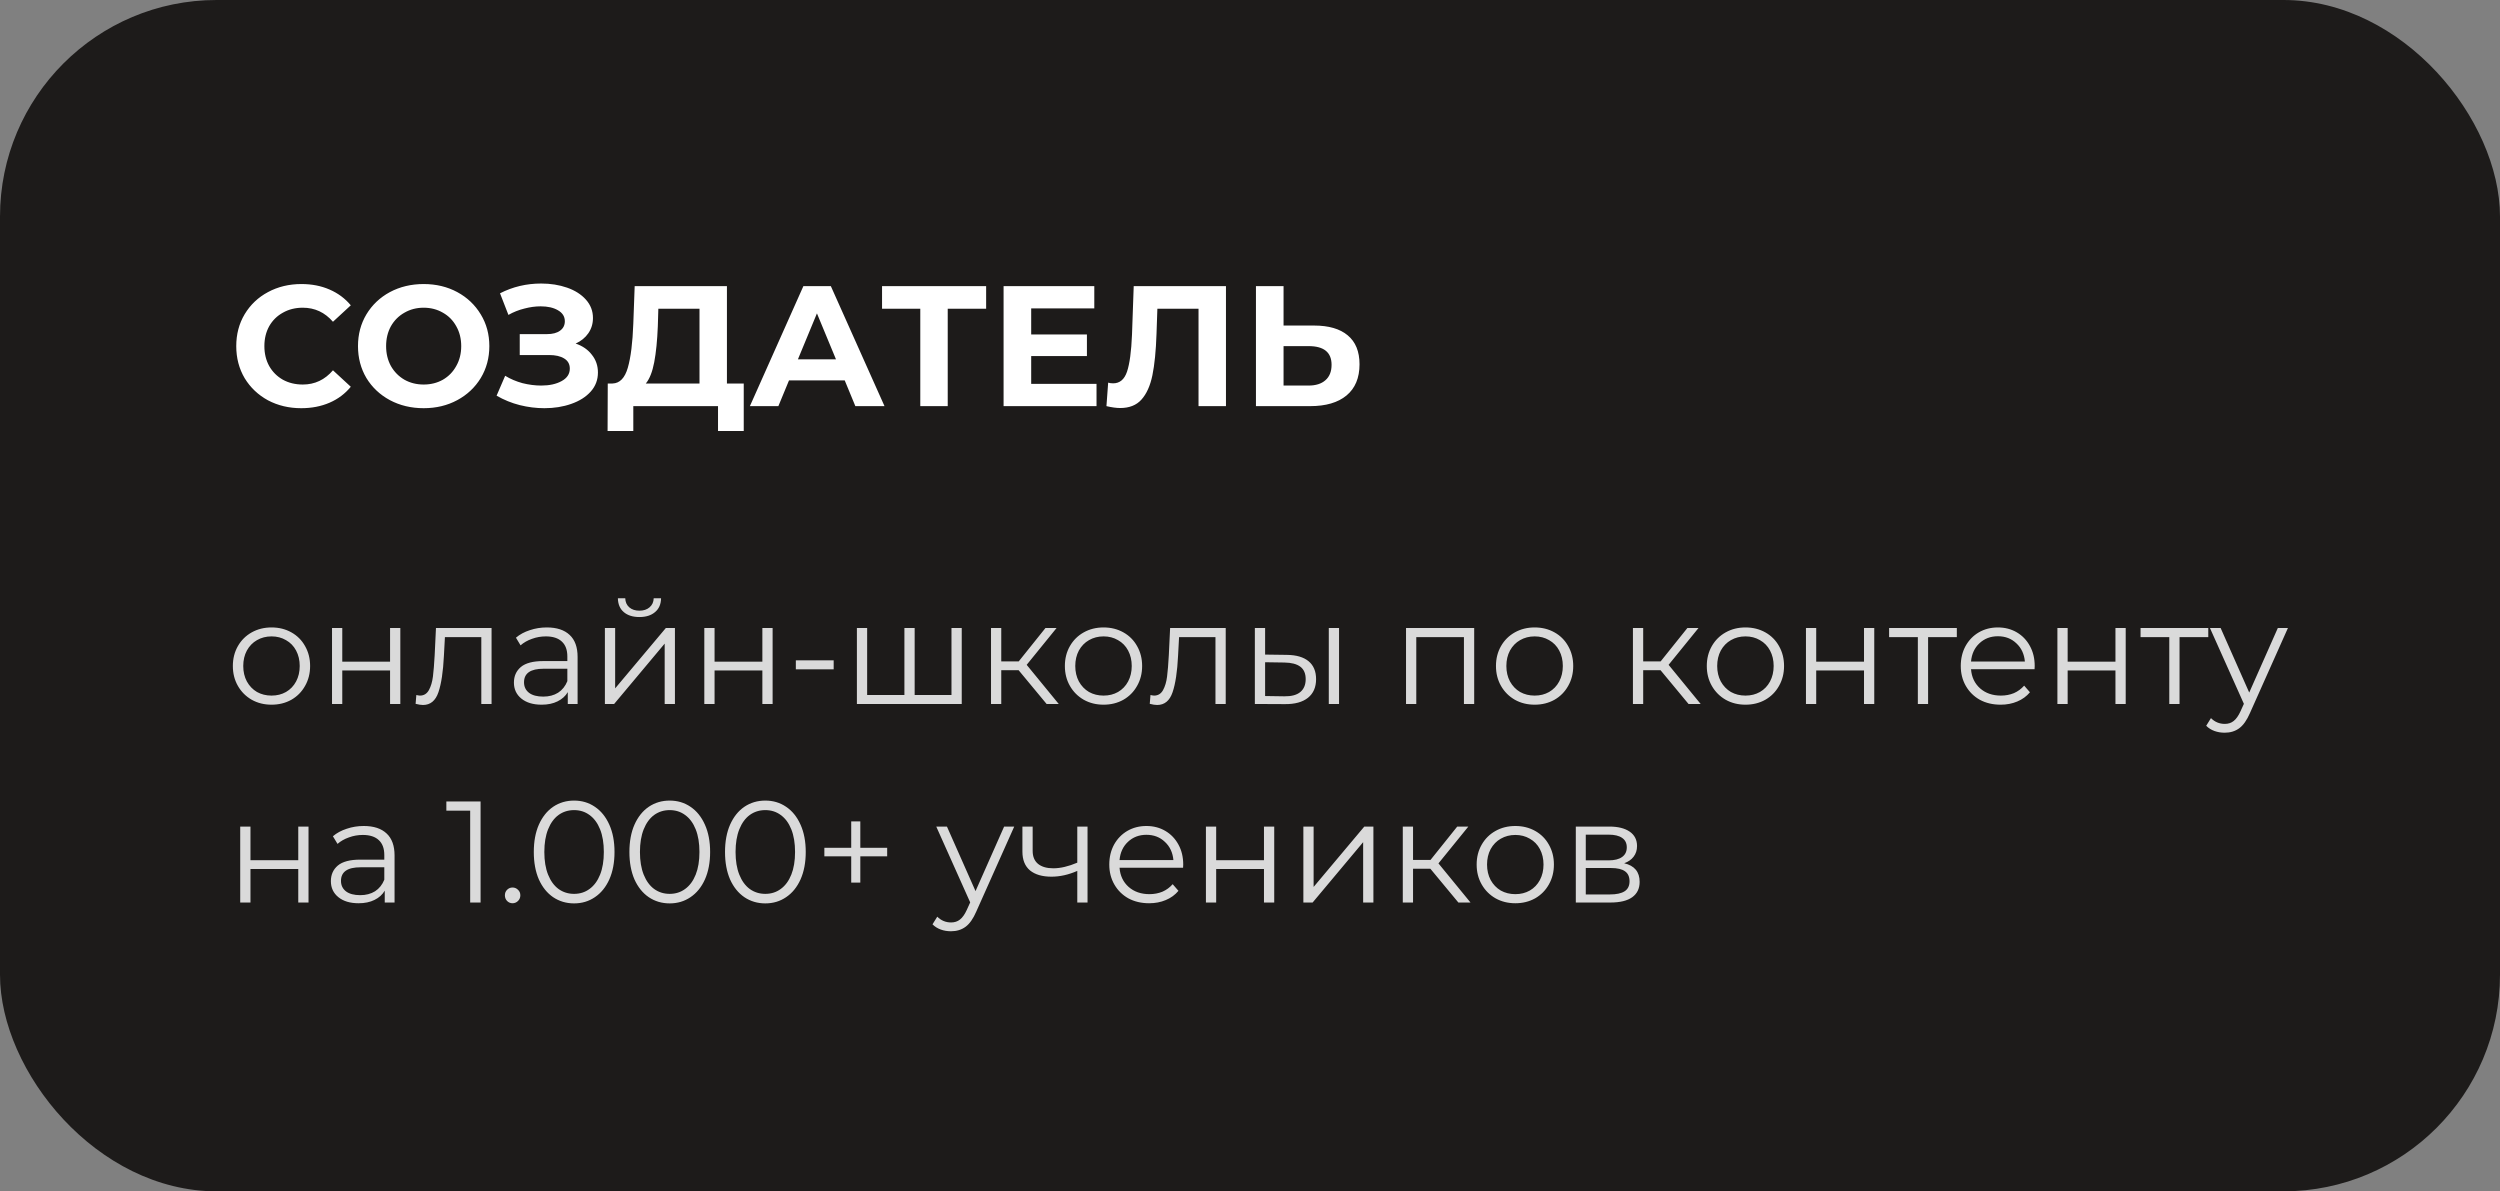
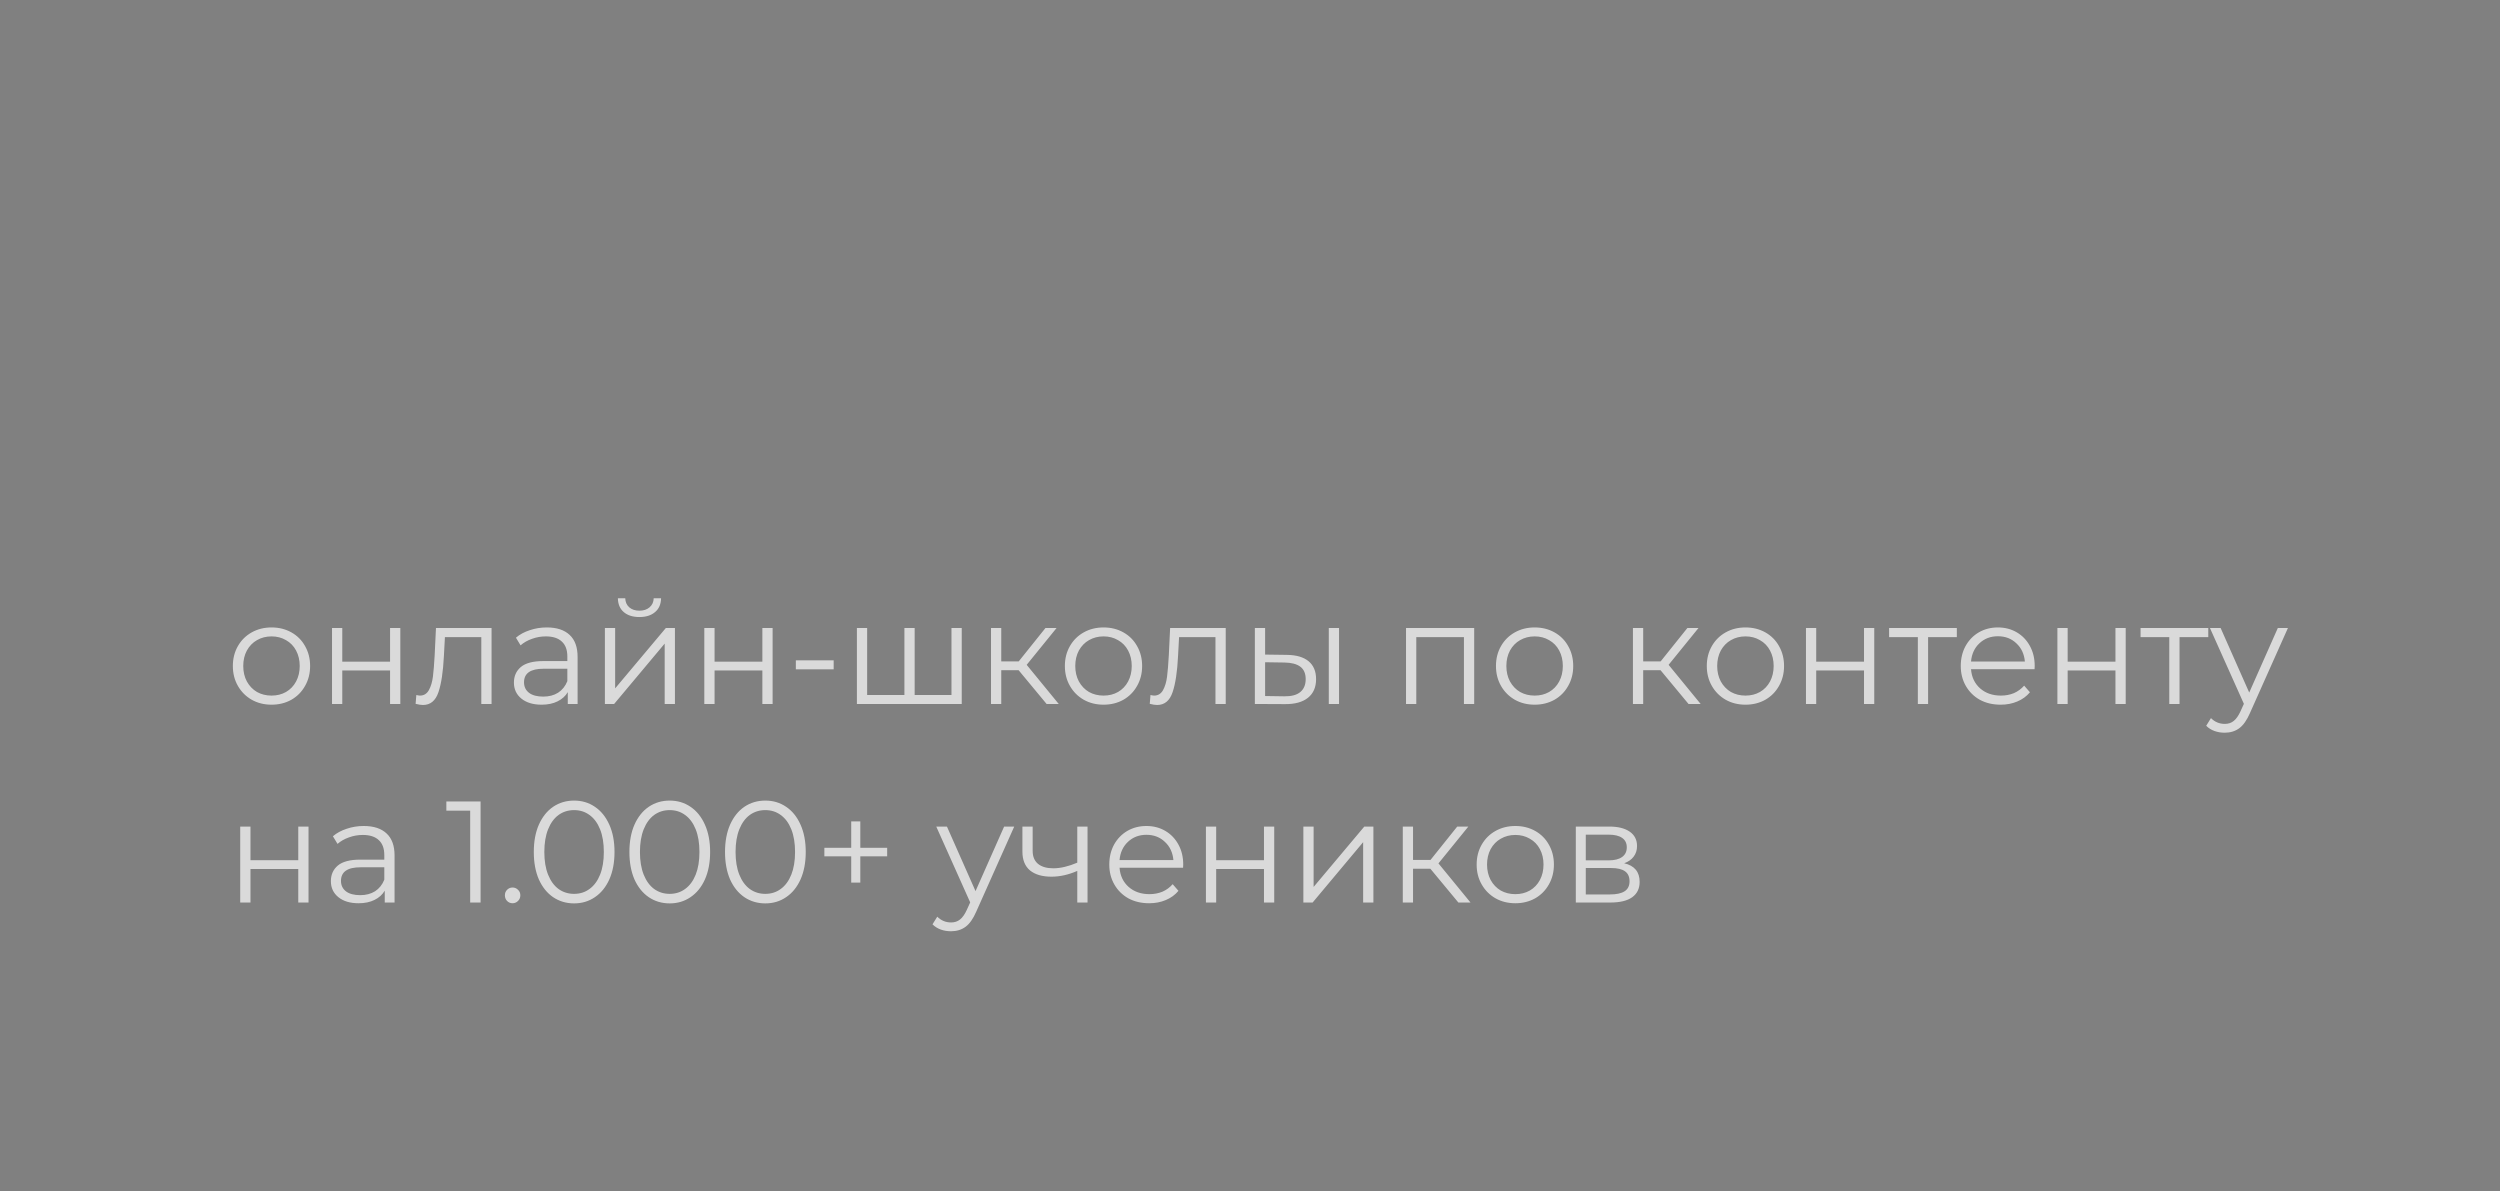
<svg xmlns="http://www.w3.org/2000/svg" width="277" height="132" viewBox="0 0 277 132" fill="none">
  <rect x="0" y="0" width="277" height="132" fill="#808080" stroke="none" />
-   <rect width="277" height="132" rx="24" fill="#1D1B1A" />
-   <path d="M33.377 45.228C32.022 45.228 30.794 44.937 29.692 44.354C28.602 43.759 27.741 42.942 27.108 41.903C26.487 40.852 26.177 39.667 26.177 38.35C26.177 37.033 26.487 35.855 27.108 34.816C27.741 33.765 28.602 32.948 29.692 32.365C30.794 31.77 32.029 31.472 33.397 31.472C34.549 31.472 35.588 31.675 36.513 32.08C37.45 32.485 38.235 33.068 38.868 33.828L36.892 35.652C35.993 34.613 34.879 34.094 33.548 34.094C32.725 34.094 31.991 34.278 31.345 34.645C30.698 35 30.192 35.5 29.825 36.146C29.47 36.792 29.293 37.527 29.293 38.35C29.293 39.173 29.47 39.908 29.825 40.554C30.192 41.2 30.698 41.707 31.345 42.074C31.991 42.429 32.725 42.606 33.548 42.606C34.879 42.606 35.993 42.08 36.892 41.029L38.868 42.853C38.235 43.626 37.45 44.215 36.513 44.62C35.575 45.025 34.53 45.228 33.377 45.228ZM46.942 45.228C45.562 45.228 44.314 44.93 43.199 44.335C42.097 43.74 41.23 42.923 40.596 41.884C39.976 40.833 39.665 39.655 39.665 38.35C39.665 37.045 39.976 35.874 40.596 34.835C41.23 33.784 42.097 32.96 43.199 32.365C44.314 31.77 45.562 31.472 46.942 31.472C48.323 31.472 49.564 31.77 50.666 32.365C51.768 32.96 52.636 33.784 53.269 34.835C53.903 35.874 54.219 37.045 54.219 38.35C54.219 39.655 53.903 40.833 53.269 41.884C52.636 42.923 51.768 43.74 50.666 44.335C49.564 44.93 48.323 45.228 46.942 45.228ZM46.942 42.606C47.728 42.606 48.437 42.429 49.07 42.074C49.704 41.707 50.198 41.2 50.552 40.554C50.92 39.908 51.103 39.173 51.103 38.35C51.103 37.527 50.92 36.792 50.552 36.146C50.198 35.5 49.704 35 49.07 34.645C48.437 34.278 47.728 34.094 46.942 34.094C46.157 34.094 45.448 34.278 44.814 34.645C44.181 35 43.681 35.5 43.313 36.146C42.959 36.792 42.781 37.527 42.781 38.35C42.781 39.173 42.959 39.908 43.313 40.554C43.681 41.2 44.181 41.707 44.814 42.074C45.448 42.429 46.157 42.606 46.942 42.606ZM63.781 38.065C64.554 38.331 65.156 38.749 65.586 39.319C66.03 39.876 66.251 40.529 66.251 41.276C66.251 42.087 65.985 42.79 65.453 43.385C64.921 43.98 64.199 44.436 63.287 44.753C62.388 45.07 61.4 45.228 60.323 45.228C59.411 45.228 58.499 45.114 57.587 44.886C56.688 44.658 55.833 44.31 55.022 43.841L55.972 41.637C56.555 41.992 57.195 42.264 57.891 42.454C58.601 42.631 59.291 42.72 59.962 42.72C60.874 42.72 61.628 42.555 62.223 42.226C62.831 41.897 63.135 41.434 63.135 40.839C63.135 40.345 62.926 39.971 62.508 39.718C62.103 39.465 61.546 39.338 60.836 39.338H57.587V37.02H60.608C61.229 37.02 61.71 36.893 62.052 36.64C62.407 36.387 62.584 36.038 62.584 35.595C62.584 35.076 62.331 34.67 61.824 34.379C61.33 34.088 60.691 33.942 59.905 33.942C59.323 33.942 58.721 34.024 58.1 34.189C57.48 34.341 56.891 34.575 56.333 34.892L55.402 32.498C56.808 31.776 58.328 31.415 59.962 31.415C61.001 31.415 61.957 31.567 62.831 31.871C63.705 32.175 64.402 32.618 64.921 33.201C65.441 33.784 65.7 34.461 65.7 35.234C65.7 35.867 65.529 36.431 65.187 36.925C64.845 37.419 64.377 37.799 63.781 38.065ZM82.406 42.492V47.755H79.556V45H70.17V47.755H67.32L67.339 42.492H67.871C68.669 42.467 69.233 41.884 69.562 40.744C69.891 39.604 70.094 37.976 70.17 35.861L70.322 31.7H80.544V42.492H82.406ZM72.887 36.146C72.824 37.729 72.691 39.059 72.488 40.136C72.285 41.2 71.975 41.985 71.557 42.492H77.504V34.208H72.944L72.887 36.146ZM93.596 42.15H87.421L86.243 45H83.088L89.016 31.7H92.056L98.004 45H94.773L93.596 42.15ZM92.626 39.813L90.517 34.721L88.409 39.813H92.626ZM109.264 34.208H105.008V45H101.968V34.208H97.731V31.7H109.264V34.208ZM121.495 42.53V45H111.197V31.7H121.248V34.17H114.256V37.058H120.431V39.452H114.256V42.53H121.495ZM135.837 31.7V45H132.797V34.208H128.237L128.142 36.982C128.079 38.869 127.927 40.402 127.686 41.58C127.445 42.745 127.04 43.645 126.47 44.278C125.913 44.899 125.127 45.209 124.114 45.209C123.696 45.209 123.189 45.139 122.594 45L122.784 42.397C122.949 42.448 123.132 42.473 123.335 42.473C124.07 42.473 124.583 42.042 124.874 41.181C125.165 40.307 125.349 38.945 125.425 37.096L125.615 31.7H135.837ZM145.6 36.07C147.221 36.07 148.463 36.431 149.324 37.153C150.198 37.875 150.635 38.945 150.635 40.364C150.635 41.871 150.154 43.024 149.191 43.822C148.241 44.607 146.898 45 145.163 45H139.159V31.7H142.218V36.07H145.6ZM144.992 42.72C145.79 42.72 146.411 42.524 146.854 42.131C147.31 41.738 147.538 41.168 147.538 40.421C147.538 39.04 146.689 38.35 144.992 38.35H142.218V42.72H144.992Z" fill="white" />
  <path d="M30.088 78.08C29.277 78.08 28.547 77.899 27.896 77.536C27.245 77.163 26.733 76.651 26.36 76C25.987 75.349 25.8 74.613 25.8 73.792C25.8 72.971 25.987 72.235 26.36 71.584C26.733 70.933 27.245 70.427 27.896 70.064C28.547 69.701 29.277 69.52 30.088 69.52C30.899 69.52 31.629 69.701 32.28 70.064C32.931 70.427 33.437 70.933 33.8 71.584C34.173 72.235 34.36 72.971 34.36 73.792C34.36 74.613 34.173 75.349 33.8 76C33.437 76.651 32.931 77.163 32.28 77.536C31.629 77.899 30.899 78.08 30.088 78.08ZM30.088 77.072C30.685 77.072 31.219 76.939 31.688 76.672C32.168 76.395 32.541 76.005 32.808 75.504C33.075 75.003 33.208 74.432 33.208 73.792C33.208 73.152 33.075 72.581 32.808 72.08C32.541 71.579 32.168 71.195 31.688 70.928C31.219 70.651 30.685 70.512 30.088 70.512C29.491 70.512 28.952 70.651 28.472 70.928C28.003 71.195 27.629 71.579 27.352 72.08C27.085 72.581 26.952 73.152 26.952 73.792C26.952 74.432 27.085 75.003 27.352 75.504C27.629 76.005 28.003 76.395 28.472 76.672C28.952 76.939 29.491 77.072 30.088 77.072ZM36.788 69.584H37.924V73.312H43.22V69.584H44.356V78H43.22V74.288H37.924V78H36.788V69.584ZM54.465 69.584V78H53.329V70.592H49.297L49.185 72.672C49.099 74.421 48.897 75.765 48.577 76.704C48.257 77.643 47.686 78.112 46.865 78.112C46.641 78.112 46.369 78.069 46.049 77.984L46.129 77.008C46.321 77.051 46.454 77.072 46.529 77.072C46.966 77.072 47.297 76.869 47.521 76.464C47.745 76.059 47.894 75.557 47.969 74.96C48.043 74.363 48.107 73.573 48.161 72.592L48.305 69.584H54.465ZM60.59 69.52C61.689 69.52 62.532 69.797 63.118 70.352C63.705 70.896 63.998 71.707 63.998 72.784V78H62.91V76.688C62.654 77.125 62.276 77.467 61.774 77.712C61.283 77.957 60.697 78.08 60.014 78.08C59.075 78.08 58.329 77.856 57.774 77.408C57.219 76.96 56.942 76.368 56.942 75.632C56.942 74.917 57.198 74.341 57.71 73.904C58.233 73.467 59.059 73.248 60.19 73.248H62.862V72.736C62.862 72.011 62.66 71.461 62.254 71.088C61.849 70.704 61.257 70.512 60.478 70.512C59.945 70.512 59.433 70.603 58.942 70.784C58.452 70.955 58.03 71.195 57.678 71.504L57.166 70.656C57.593 70.293 58.105 70.016 58.702 69.824C59.3 69.621 59.929 69.52 60.59 69.52ZM60.19 77.184C60.83 77.184 61.38 77.04 61.838 76.752C62.297 76.453 62.638 76.027 62.862 75.472V74.096H60.222C58.782 74.096 58.062 74.597 58.062 75.6C58.062 76.091 58.249 76.48 58.622 76.768C58.995 77.045 59.518 77.184 60.19 77.184ZM67.022 69.584H68.158V76.272L73.774 69.584H74.782V78H73.646V71.312L68.046 78H67.022V69.584ZM70.846 68.368C70.121 68.368 69.545 68.187 69.118 67.824C68.692 67.461 68.473 66.949 68.462 66.288H69.278C69.289 66.704 69.438 67.04 69.726 67.296C70.014 67.541 70.388 67.664 70.846 67.664C71.305 67.664 71.678 67.541 71.966 67.296C72.265 67.04 72.42 66.704 72.43 66.288H73.246C73.236 66.949 73.012 67.461 72.574 67.824C72.148 68.187 71.572 68.368 70.846 68.368ZM78.038 69.584H79.174V73.312H84.47V69.584H85.606V78H84.47V74.288H79.174V78H78.038V69.584ZM88.179 73.168H92.371V74.16H88.179V73.168ZM106.56 69.584V78H94.944V69.584H96.08V77.008H100.208V69.584H101.344V77.008H105.424V69.584H106.56ZM112.86 74.256H110.94V78H109.804V69.584H110.94V73.28H112.876L115.836 69.584H117.068L113.756 73.664L117.308 78H115.964L112.86 74.256ZM122.276 78.08C121.465 78.08 120.734 77.899 120.084 77.536C119.433 77.163 118.921 76.651 118.548 76C118.174 75.349 117.988 74.613 117.988 73.792C117.988 72.971 118.174 72.235 118.548 71.584C118.921 70.933 119.433 70.427 120.084 70.064C120.734 69.701 121.465 69.52 122.276 69.52C123.086 69.52 123.817 69.701 124.468 70.064C125.118 70.427 125.625 70.933 125.988 71.584C126.361 72.235 126.548 72.971 126.548 73.792C126.548 74.613 126.361 75.349 125.988 76C125.625 76.651 125.118 77.163 124.468 77.536C123.817 77.899 123.086 78.08 122.276 78.08ZM122.276 77.072C122.873 77.072 123.406 76.939 123.876 76.672C124.356 76.395 124.729 76.005 124.996 75.504C125.262 75.003 125.396 74.432 125.396 73.792C125.396 73.152 125.262 72.581 124.996 72.08C124.729 71.579 124.356 71.195 123.876 70.928C123.406 70.651 122.873 70.512 122.276 70.512C121.678 70.512 121.14 70.651 120.66 70.928C120.19 71.195 119.817 71.579 119.539 72.08C119.273 72.581 119.14 73.152 119.14 73.792C119.14 74.432 119.273 75.003 119.539 75.504C119.817 76.005 120.19 76.395 120.66 76.672C121.14 76.939 121.678 77.072 122.276 77.072ZM135.809 69.584V78H134.673V70.592H130.641L130.529 72.672C130.443 74.421 130.241 75.765 129.921 76.704C129.601 77.643 129.03 78.112 128.209 78.112C127.985 78.112 127.713 78.069 127.393 77.984L127.473 77.008C127.665 77.051 127.798 77.072 127.873 77.072C128.31 77.072 128.641 76.869 128.865 76.464C129.089 76.059 129.238 75.557 129.312 74.96C129.387 74.363 129.451 73.573 129.505 72.592L129.649 69.584H135.809ZM142.574 72.56C143.63 72.571 144.435 72.805 144.99 73.264C145.545 73.723 145.822 74.384 145.822 75.248C145.822 76.144 145.523 76.832 144.926 77.312C144.329 77.792 143.475 78.027 142.366 78.016L139.038 78V69.584H140.174V72.528L142.574 72.56ZM147.23 69.584H148.366V78H147.23V69.584ZM142.302 77.152C143.081 77.163 143.667 77.008 144.062 76.688C144.467 76.357 144.67 75.877 144.67 75.248C144.67 74.629 144.473 74.171 144.078 73.872C143.683 73.573 143.091 73.419 142.302 73.408L140.174 73.376V77.12L142.302 77.152ZM163.34 69.584V78H162.204V70.592H156.924V78H155.788V69.584H163.34ZM170.041 78.08C169.23 78.08 168.5 77.899 167.849 77.536C167.198 77.163 166.686 76.651 166.313 76C165.94 75.349 165.753 74.613 165.753 73.792C165.753 72.971 165.94 72.235 166.313 71.584C166.686 70.933 167.198 70.427 167.849 70.064C168.5 69.701 169.23 69.52 170.041 69.52C170.852 69.52 171.582 69.701 172.233 70.064C172.884 70.427 173.39 70.933 173.753 71.584C174.126 72.235 174.313 72.971 174.313 73.792C174.313 74.613 174.126 75.349 173.753 76C173.39 76.651 172.884 77.163 172.233 77.536C171.582 77.899 170.852 78.08 170.041 78.08ZM170.041 77.072C170.638 77.072 171.172 76.939 171.641 76.672C172.121 76.395 172.494 76.005 172.761 75.504C173.028 75.003 173.161 74.432 173.161 73.792C173.161 73.152 173.028 72.581 172.761 72.08C172.494 71.579 172.121 71.195 171.641 70.928C171.172 70.651 170.638 70.512 170.041 70.512C169.444 70.512 168.905 70.651 168.425 70.928C167.956 71.195 167.582 71.579 167.305 72.08C167.038 72.581 166.905 73.152 166.905 73.792C166.905 74.432 167.038 75.003 167.305 75.504C167.582 76.005 167.956 76.395 168.425 76.672C168.905 76.939 169.444 77.072 170.041 77.072ZM183.985 74.256H182.065V78H180.929V69.584H182.065V73.28H184.001L186.961 69.584H188.193L184.881 73.664L188.433 78H187.089L183.985 74.256ZM193.401 78.08C192.59 78.08 191.859 77.899 191.209 77.536C190.558 77.163 190.046 76.651 189.673 76C189.299 75.349 189.113 74.613 189.113 73.792C189.113 72.971 189.299 72.235 189.673 71.584C190.046 70.933 190.558 70.427 191.209 70.064C191.859 69.701 192.59 69.52 193.401 69.52C194.211 69.52 194.942 69.701 195.593 70.064C196.243 70.427 196.75 70.933 197.113 71.584C197.486 72.235 197.673 72.971 197.673 73.792C197.673 74.613 197.486 75.349 197.113 76C196.75 76.651 196.243 77.163 195.593 77.536C194.942 77.899 194.211 78.08 193.401 78.08ZM193.401 77.072C193.998 77.072 194.531 76.939 195.001 76.672C195.481 76.395 195.854 76.005 196.121 75.504C196.387 75.003 196.521 74.432 196.521 73.792C196.521 73.152 196.387 72.581 196.121 72.08C195.854 71.579 195.481 71.195 195.001 70.928C194.531 70.651 193.998 70.512 193.401 70.512C192.803 70.512 192.265 70.651 191.785 70.928C191.315 71.195 190.942 71.579 190.664 72.08C190.398 72.581 190.265 73.152 190.265 73.792C190.265 74.432 190.398 75.003 190.664 75.504C190.942 76.005 191.315 76.395 191.785 76.672C192.265 76.939 192.803 77.072 193.401 77.072ZM200.1 69.584H201.236V73.312H206.532V69.584H207.668V78H206.532V74.288H201.236V78H200.1V69.584ZM216.817 70.592H213.633V78H212.497V70.592H209.313V69.584H216.817V70.592ZM225.429 74.144H218.389C218.453 75.019 218.789 75.728 219.397 76.272C220.005 76.805 220.773 77.072 221.701 77.072C222.224 77.072 222.704 76.981 223.141 76.8C223.578 76.608 223.957 76.331 224.277 75.968L224.917 76.704C224.544 77.152 224.074 77.493 223.509 77.728C222.954 77.963 222.341 78.08 221.669 78.08C220.805 78.08 220.037 77.899 219.365 77.536C218.704 77.163 218.186 76.651 217.813 76C217.44 75.349 217.253 74.613 217.253 73.792C217.253 72.971 217.429 72.235 217.781 71.584C218.144 70.933 218.634 70.427 219.253 70.064C219.882 69.701 220.586 69.52 221.365 69.52C222.144 69.52 222.842 69.701 223.461 70.064C224.08 70.427 224.565 70.933 224.917 71.584C225.269 72.224 225.445 72.96 225.445 73.792L225.429 74.144ZM221.365 70.496C220.554 70.496 219.872 70.757 219.317 71.28C218.773 71.792 218.464 72.464 218.389 73.296H224.357C224.282 72.464 223.968 71.792 223.413 71.28C222.869 70.757 222.186 70.496 221.365 70.496ZM227.96 69.584H229.096V73.312H234.392V69.584H235.528V78H234.392V74.288H229.096V78H227.96V69.584ZM244.677 70.592H241.493V78H240.357V70.592H237.173V69.584H244.677V70.592ZM253.502 69.584L249.294 79.008C248.953 79.797 248.558 80.357 248.11 80.688C247.662 81.019 247.124 81.184 246.494 81.184C246.089 81.184 245.71 81.12 245.358 80.992C245.006 80.864 244.702 80.672 244.446 80.416L244.974 79.568C245.401 79.995 245.913 80.208 246.51 80.208C246.894 80.208 247.22 80.101 247.486 79.888C247.764 79.675 248.02 79.312 248.254 78.8L248.622 77.984L244.862 69.584H246.046L249.214 76.736L252.382 69.584H253.502ZM26.616 91.584H27.752V95.312H33.048V91.584H34.184V100H33.048V96.288H27.752V100H26.616V91.584ZM40.309 91.52C41.407 91.52 42.25 91.797 42.837 92.352C43.423 92.896 43.717 93.707 43.717 94.784V100H42.629V98.688C42.373 99.125 41.994 99.467 41.493 99.712C41.002 99.957 40.416 100.08 39.733 100.08C38.794 100.08 38.047 99.856 37.493 99.408C36.938 98.96 36.661 98.368 36.661 97.632C36.661 96.917 36.917 96.341 37.429 95.904C37.952 95.467 38.778 95.248 39.909 95.248H42.581V94.736C42.581 94.011 42.378 93.461 41.973 93.088C41.568 92.704 40.975 92.512 40.197 92.512C39.663 92.512 39.151 92.603 38.661 92.784C38.17 92.955 37.749 93.195 37.397 93.504L36.885 92.656C37.312 92.293 37.824 92.016 38.421 91.824C39.018 91.621 39.648 91.52 40.309 91.52ZM39.909 99.184C40.549 99.184 41.098 99.04 41.557 98.752C42.016 98.453 42.357 98.027 42.581 97.472V96.096H39.941C38.501 96.096 37.781 96.597 37.781 97.6C37.781 98.091 37.968 98.48 38.341 98.768C38.714 99.045 39.237 99.184 39.909 99.184ZM53.248 88.8V100H52.096V89.824H49.456V88.8H53.248ZM56.79 100.08C56.555 100.08 56.352 99.995 56.182 99.824C56.022 99.653 55.942 99.445 55.942 99.2C55.942 98.955 56.022 98.752 56.182 98.592C56.352 98.421 56.555 98.336 56.79 98.336C57.024 98.336 57.227 98.421 57.398 98.592C57.568 98.752 57.654 98.955 57.654 99.2C57.654 99.445 57.568 99.653 57.398 99.824C57.227 99.995 57.024 100.08 56.79 100.08ZM63.608 100.096C62.745 100.096 61.971 99.867 61.288 99.408C60.617 98.949 60.089 98.293 59.705 97.44C59.331 96.576 59.145 95.563 59.145 94.4C59.145 93.237 59.331 92.229 59.705 91.376C60.089 90.512 60.617 89.851 61.288 89.392C61.971 88.933 62.745 88.704 63.608 88.704C64.472 88.704 65.24 88.933 65.912 89.392C66.595 89.851 67.129 90.512 67.513 91.376C67.897 92.229 68.088 93.237 68.088 94.4C68.088 95.563 67.897 96.576 67.513 97.44C67.129 98.293 66.595 98.949 65.912 99.408C65.24 99.867 64.472 100.096 63.608 100.096ZM63.608 99.04C64.259 99.04 64.83 98.859 65.32 98.496C65.822 98.133 66.211 97.605 66.489 96.912C66.766 96.219 66.904 95.381 66.904 94.4C66.904 93.419 66.766 92.581 66.489 91.888C66.211 91.195 65.822 90.667 65.32 90.304C64.83 89.941 64.259 89.76 63.608 89.76C62.958 89.76 62.382 89.941 61.88 90.304C61.39 90.667 61.006 91.195 60.728 91.888C60.451 92.581 60.312 93.419 60.312 94.4C60.312 95.381 60.451 96.219 60.728 96.912C61.006 97.605 61.39 98.133 61.88 98.496C62.382 98.859 62.958 99.04 63.608 99.04ZM74.202 100.096C73.338 100.096 72.565 99.867 71.882 99.408C71.21 98.949 70.682 98.293 70.298 97.44C69.925 96.576 69.738 95.563 69.738 94.4C69.738 93.237 69.925 92.229 70.298 91.376C70.682 90.512 71.21 89.851 71.882 89.392C72.565 88.933 73.338 88.704 74.202 88.704C75.066 88.704 75.834 88.933 76.506 89.392C77.189 89.851 77.722 90.512 78.106 91.376C78.49 92.229 78.682 93.237 78.682 94.4C78.682 95.563 78.49 96.576 78.106 97.44C77.722 98.293 77.189 98.949 76.506 99.408C75.834 99.867 75.066 100.096 74.202 100.096ZM74.202 99.04C74.853 99.04 75.424 98.859 75.914 98.496C76.416 98.133 76.805 97.605 77.082 96.912C77.36 96.219 77.498 95.381 77.498 94.4C77.498 93.419 77.36 92.581 77.082 91.888C76.805 91.195 76.416 90.667 75.914 90.304C75.424 89.941 74.853 89.76 74.202 89.76C73.552 89.76 72.976 89.941 72.474 90.304C71.984 90.667 71.6 91.195 71.322 91.888C71.045 92.581 70.906 93.419 70.906 94.4C70.906 95.381 71.045 96.219 71.322 96.912C71.6 97.605 71.984 98.133 72.474 98.496C72.976 98.859 73.552 99.04 74.202 99.04ZM84.796 100.096C83.932 100.096 83.159 99.867 82.476 99.408C81.804 98.949 81.276 98.293 80.892 97.44C80.519 96.576 80.332 95.563 80.332 94.4C80.332 93.237 80.519 92.229 80.892 91.376C81.276 90.512 81.804 89.851 82.476 89.392C83.159 88.933 83.932 88.704 84.796 88.704C85.66 88.704 86.428 88.933 87.1 89.392C87.783 89.851 88.316 90.512 88.7 91.376C89.084 92.229 89.276 93.237 89.276 94.4C89.276 95.563 89.084 96.576 88.7 97.44C88.316 98.293 87.783 98.949 87.1 99.408C86.428 99.867 85.66 100.096 84.796 100.096ZM84.796 99.04C85.447 99.04 86.017 98.859 86.508 98.496C87.009 98.133 87.399 97.605 87.676 96.912C87.953 96.219 88.092 95.381 88.092 94.4C88.092 93.419 87.953 92.581 87.676 91.888C87.399 91.195 87.009 90.667 86.508 90.304C86.017 89.941 85.447 89.76 84.796 89.76C84.145 89.76 83.569 89.941 83.068 90.304C82.577 90.667 82.193 91.195 81.916 91.888C81.639 92.581 81.5 93.419 81.5 94.4C81.5 95.381 81.639 96.219 81.916 96.912C82.193 97.605 82.577 98.133 83.068 98.496C83.569 98.859 84.145 99.04 84.796 99.04ZM98.299 94.88H95.323V97.792H94.315V94.88H91.339V93.936H94.315V91.008H95.323V93.936H98.299V94.88ZM112.377 91.584L108.169 101.008C107.828 101.797 107.433 102.357 106.985 102.688C106.537 103.019 105.999 103.184 105.369 103.184C104.964 103.184 104.585 103.12 104.233 102.992C103.881 102.864 103.577 102.672 103.321 102.416L103.849 101.568C104.276 101.995 104.788 102.208 105.385 102.208C105.769 102.208 106.095 102.101 106.361 101.888C106.639 101.675 106.895 101.312 107.129 100.8L107.497 99.984L103.737 91.584H104.921L108.089 98.736L111.257 91.584H112.377ZM120.499 91.584V100H119.363V96.496C118.393 96.923 117.438 97.136 116.499 97.136C115.486 97.136 114.697 96.907 114.131 96.448C113.566 95.979 113.283 95.28 113.283 94.352V91.584H114.419V94.288C114.419 94.917 114.622 95.397 115.027 95.728C115.433 96.048 115.993 96.208 116.707 96.208C117.497 96.208 118.382 96 119.363 95.584V91.584H120.499ZM131.085 96.144H124.045C124.109 97.019 124.445 97.728 125.053 98.272C125.661 98.805 126.429 99.072 127.357 99.072C127.88 99.072 128.36 98.981 128.797 98.8C129.235 98.608 129.613 98.331 129.933 97.968L130.573 98.704C130.2 99.152 129.731 99.493 129.165 99.728C128.611 99.963 127.997 100.08 127.325 100.08C126.461 100.08 125.693 99.899 125.021 99.536C124.36 99.163 123.843 98.651 123.469 98C123.096 97.349 122.909 96.613 122.909 95.792C122.909 94.971 123.085 94.235 123.437 93.584C123.8 92.933 124.291 92.427 124.909 92.064C125.539 91.701 126.243 91.52 127.021 91.52C127.8 91.52 128.499 91.701 129.117 92.064C129.736 92.427 130.221 92.933 130.573 93.584C130.925 94.224 131.101 94.96 131.101 95.792L131.085 96.144ZM127.021 92.496C126.211 92.496 125.528 92.757 124.973 93.28C124.429 93.792 124.12 94.464 124.045 95.296H130.013C129.939 94.464 129.624 93.792 129.069 93.28C128.525 92.757 127.843 92.496 127.021 92.496ZM133.616 91.584H134.752V95.312H140.048V91.584H141.184V100H140.048V96.288H134.752V100H133.616V91.584ZM144.413 91.584H145.549V98.272L151.165 91.584H152.173V100H151.037V93.312L145.437 100H144.413V91.584ZM158.485 96.256H156.565V100H155.429V91.584H156.565V95.28H158.501L161.461 91.584H162.693L159.381 95.664L162.933 100H161.589L158.485 96.256ZM167.901 100.08C167.09 100.08 166.359 99.899 165.709 99.536C165.058 99.163 164.546 98.651 164.173 98C163.799 97.349 163.613 96.613 163.613 95.792C163.613 94.971 163.799 94.235 164.173 93.584C164.546 92.933 165.058 92.427 165.709 92.064C166.359 91.701 167.09 91.52 167.901 91.52C168.711 91.52 169.442 91.701 170.093 92.064C170.743 92.427 171.25 92.933 171.613 93.584C171.986 94.235 172.173 94.971 172.173 95.792C172.173 96.613 171.986 97.349 171.613 98C171.25 98.651 170.743 99.163 170.093 99.536C169.442 99.899 168.711 100.08 167.901 100.08ZM167.901 99.072C168.498 99.072 169.031 98.939 169.501 98.672C169.981 98.395 170.354 98.005 170.621 97.504C170.887 97.003 171.021 96.432 171.021 95.792C171.021 95.152 170.887 94.581 170.621 94.08C170.354 93.579 169.981 93.195 169.501 92.928C169.031 92.651 168.498 92.512 167.901 92.512C167.303 92.512 166.765 92.651 166.285 92.928C165.815 93.195 165.442 93.579 165.164 94.08C164.898 94.581 164.765 95.152 164.765 95.792C164.765 96.432 164.898 97.003 165.164 97.504C165.442 98.005 165.815 98.395 166.285 98.672C166.765 98.939 167.303 99.072 167.901 99.072ZM179.96 95.648C181.102 95.915 181.672 96.603 181.672 97.712C181.672 98.448 181.4 99.013 180.856 99.408C180.312 99.803 179.502 100 178.424 100H174.6V91.584H178.312C179.272 91.584 180.024 91.771 180.568 92.144C181.112 92.517 181.384 93.051 181.384 93.744C181.384 94.203 181.256 94.597 181 94.928C180.755 95.248 180.408 95.488 179.96 95.648ZM175.704 95.328H178.232C178.883 95.328 179.379 95.205 179.72 94.96C180.072 94.715 180.248 94.357 180.248 93.888C180.248 93.419 180.072 93.067 179.72 92.832C179.379 92.597 178.883 92.48 178.232 92.48H175.704V95.328ZM178.376 99.104C179.102 99.104 179.646 98.987 180.008 98.752C180.371 98.517 180.552 98.149 180.552 97.648C180.552 97.147 180.387 96.779 180.056 96.544C179.726 96.299 179.203 96.176 178.488 96.176H175.704V99.104H178.376Z" fill="#DADADA" />
</svg>